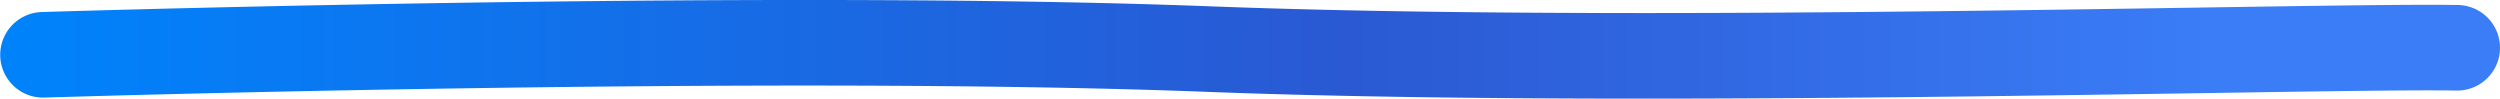
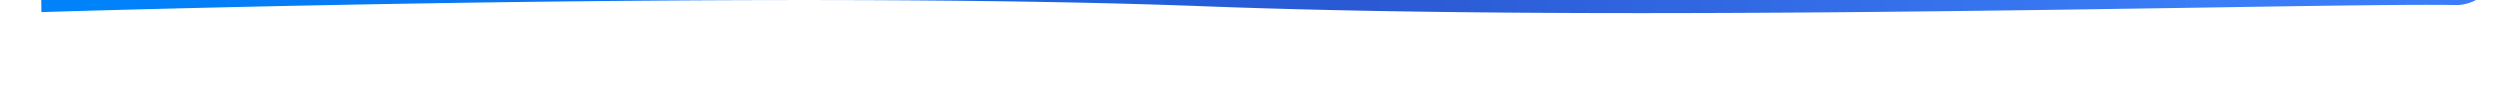
<svg xmlns="http://www.w3.org/2000/svg" width="1192.63" height="47.054" viewBox="0 0 1192.63 47.054">
  <defs>
    <linearGradient id="linear-gradient" x1="0.014" y1="1" x2="0.882" y2="1" gradientUnits="objectBoundingBox">
      <stop offset="0" stop-color="#0082fb" />
      <stop offset="0.606" stop-color="#2a59d3" />
      <stop offset="1" stop-color="#3a7df7" />
    </linearGradient>
  </defs>
-   <path id="Tracciato_106724" data-name="Tracciato 106724" d="M239.336,335.646a20.407,20.407,0,0,0,.633,40.8h.657c3.424-.11,344.928-10.762,554.222-2.755,63.446,2.422,135.858,3.253,208.212,3.253,97.12,0,194.129-1.5,269.152-2.653,55.4-.851,99.16-1.541,119.069-1.2h.347a20.407,20.407,0,1,0,.339-40.813c-20.556-.351-64.609.322-120.385,1.186-130.476,2.016-327.658,5.065-475.174-.571-57.6-2.2-125.046-3.006-192.778-3.006-180.012,0-361.795,5.671-364.292,5.753" transform="translate(-219.574 -329.893)" fill="url(#linear-gradient)" />
+   <path id="Tracciato_106724" data-name="Tracciato 106724" d="M239.336,335.646h.657c3.424-.11,344.928-10.762,554.222-2.755,63.446,2.422,135.858,3.253,208.212,3.253,97.12,0,194.129-1.5,269.152-2.653,55.4-.851,99.16-1.541,119.069-1.2h.347a20.407,20.407,0,1,0,.339-40.813c-20.556-.351-64.609.322-120.385,1.186-130.476,2.016-327.658,5.065-475.174-.571-57.6-2.2-125.046-3.006-192.778-3.006-180.012,0-361.795,5.671-364.292,5.753" transform="translate(-219.574 -329.893)" fill="url(#linear-gradient)" />
</svg>